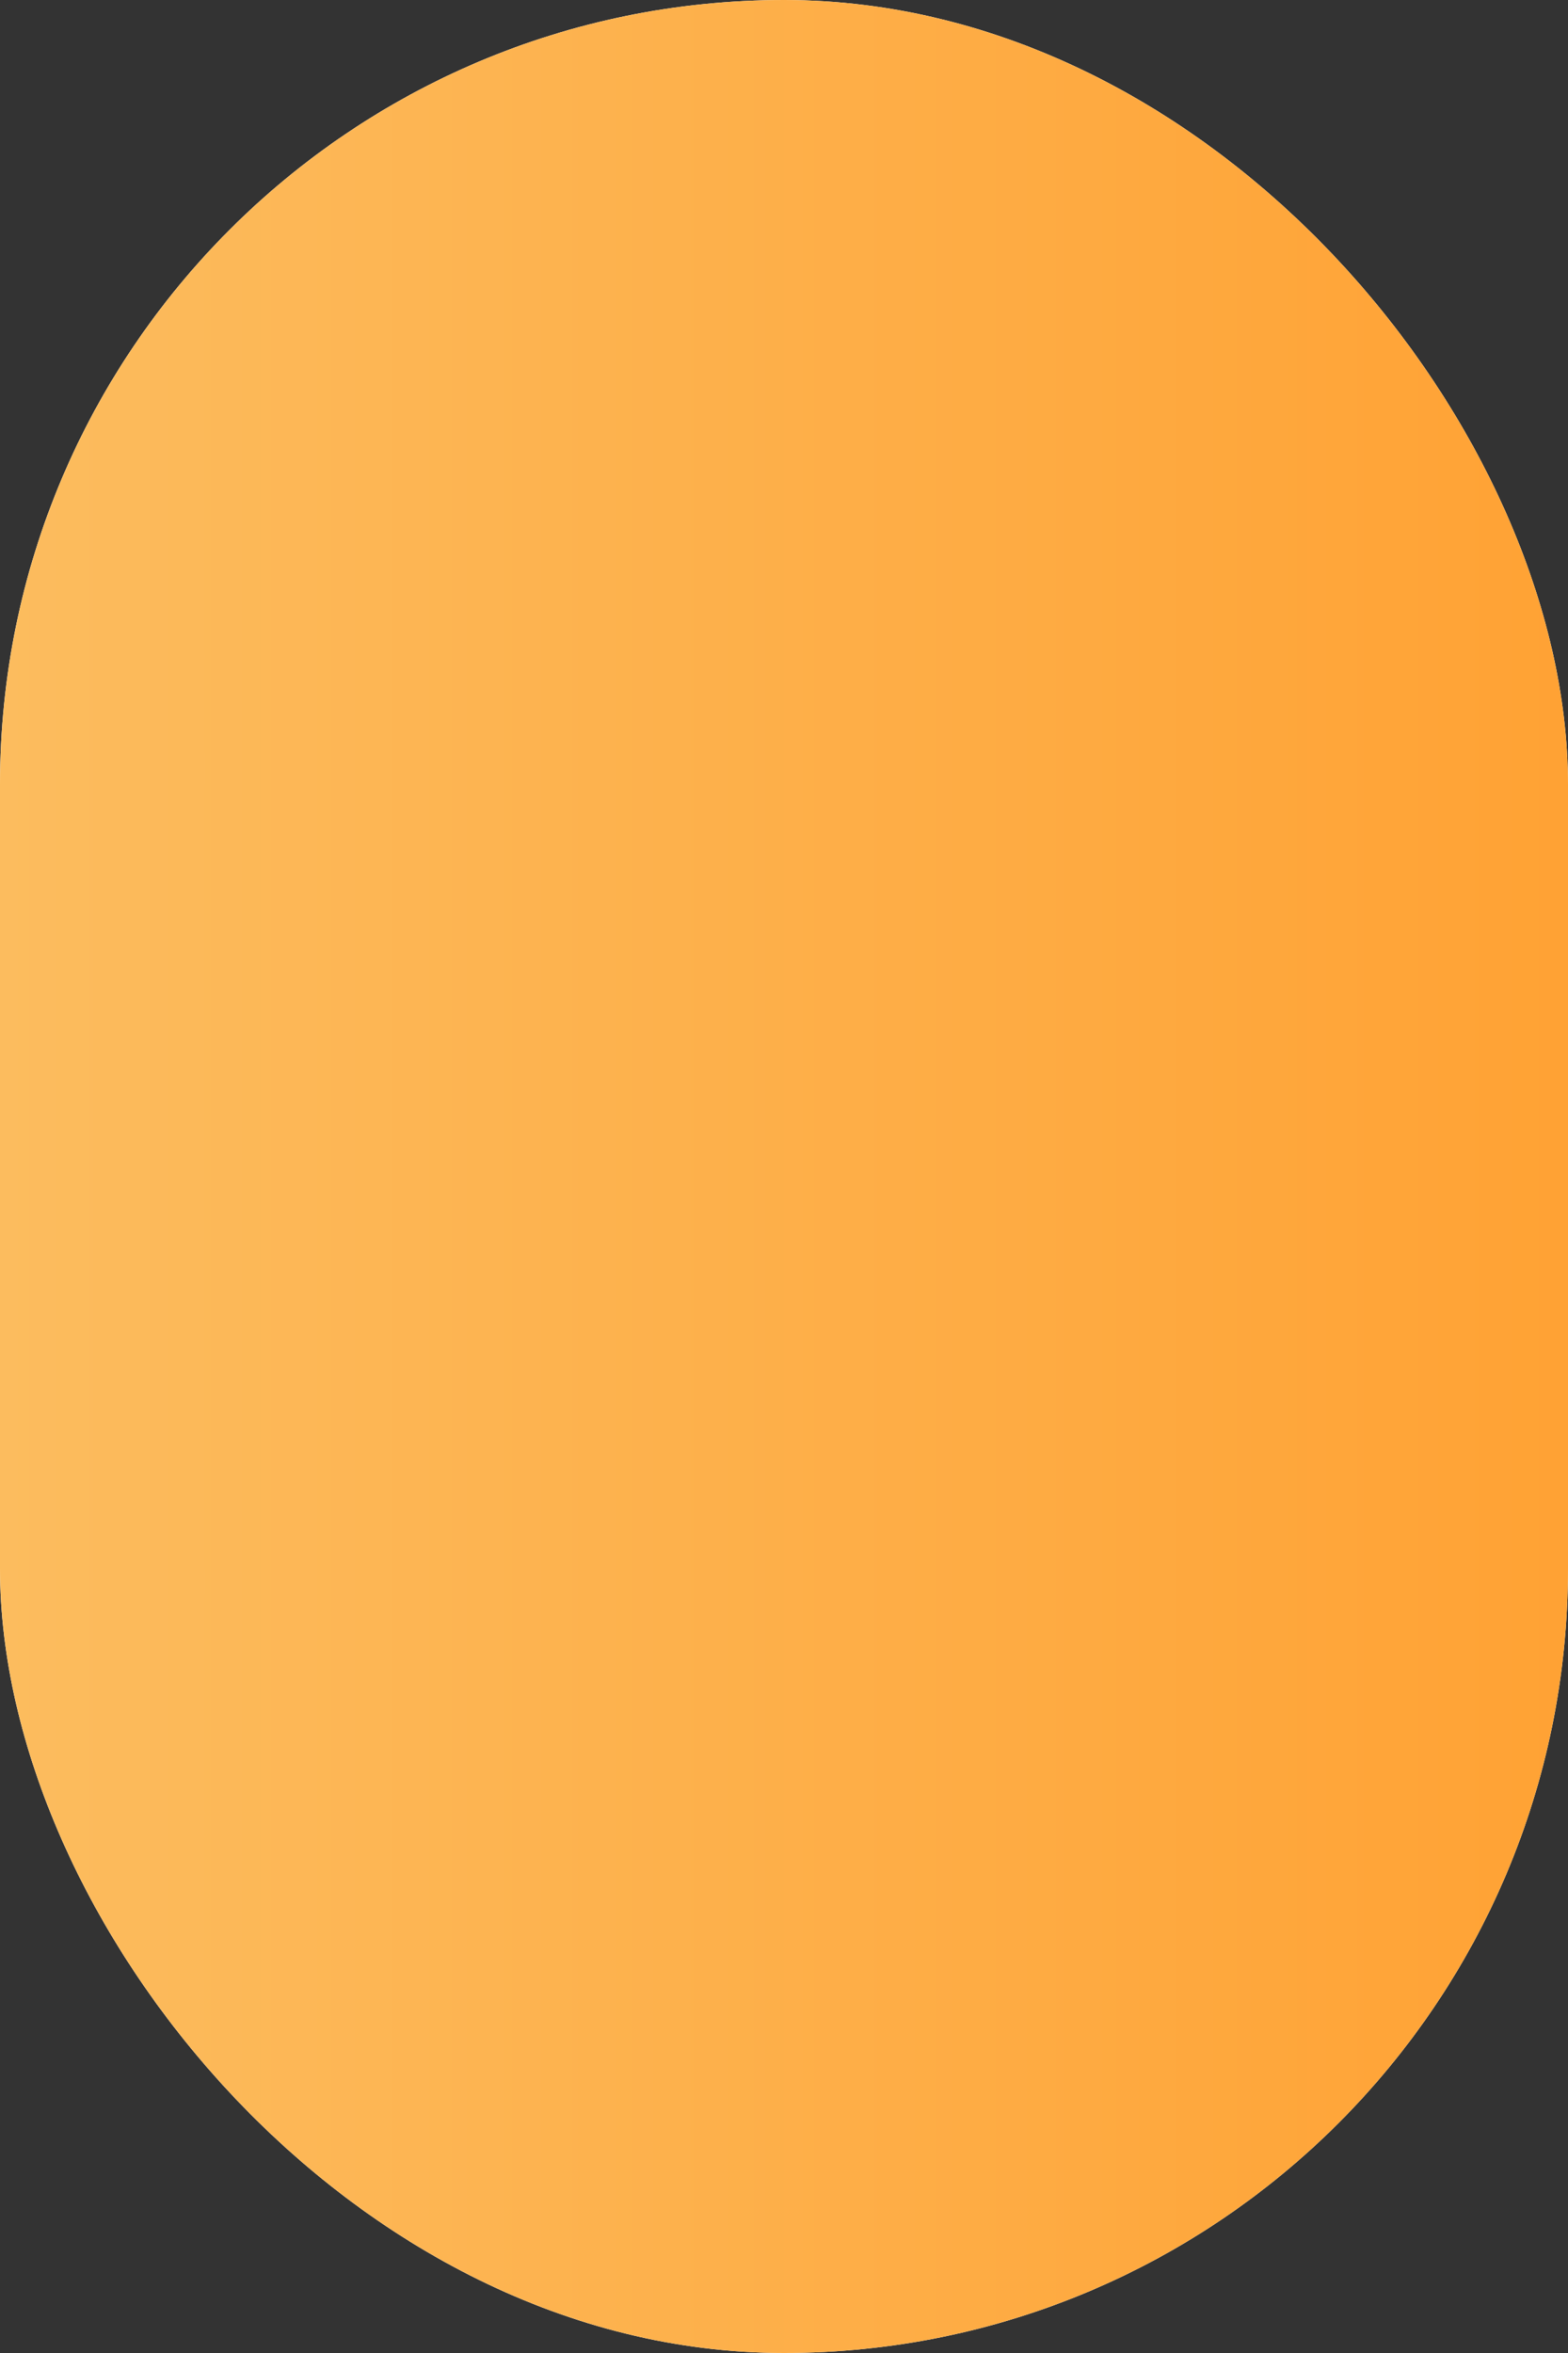
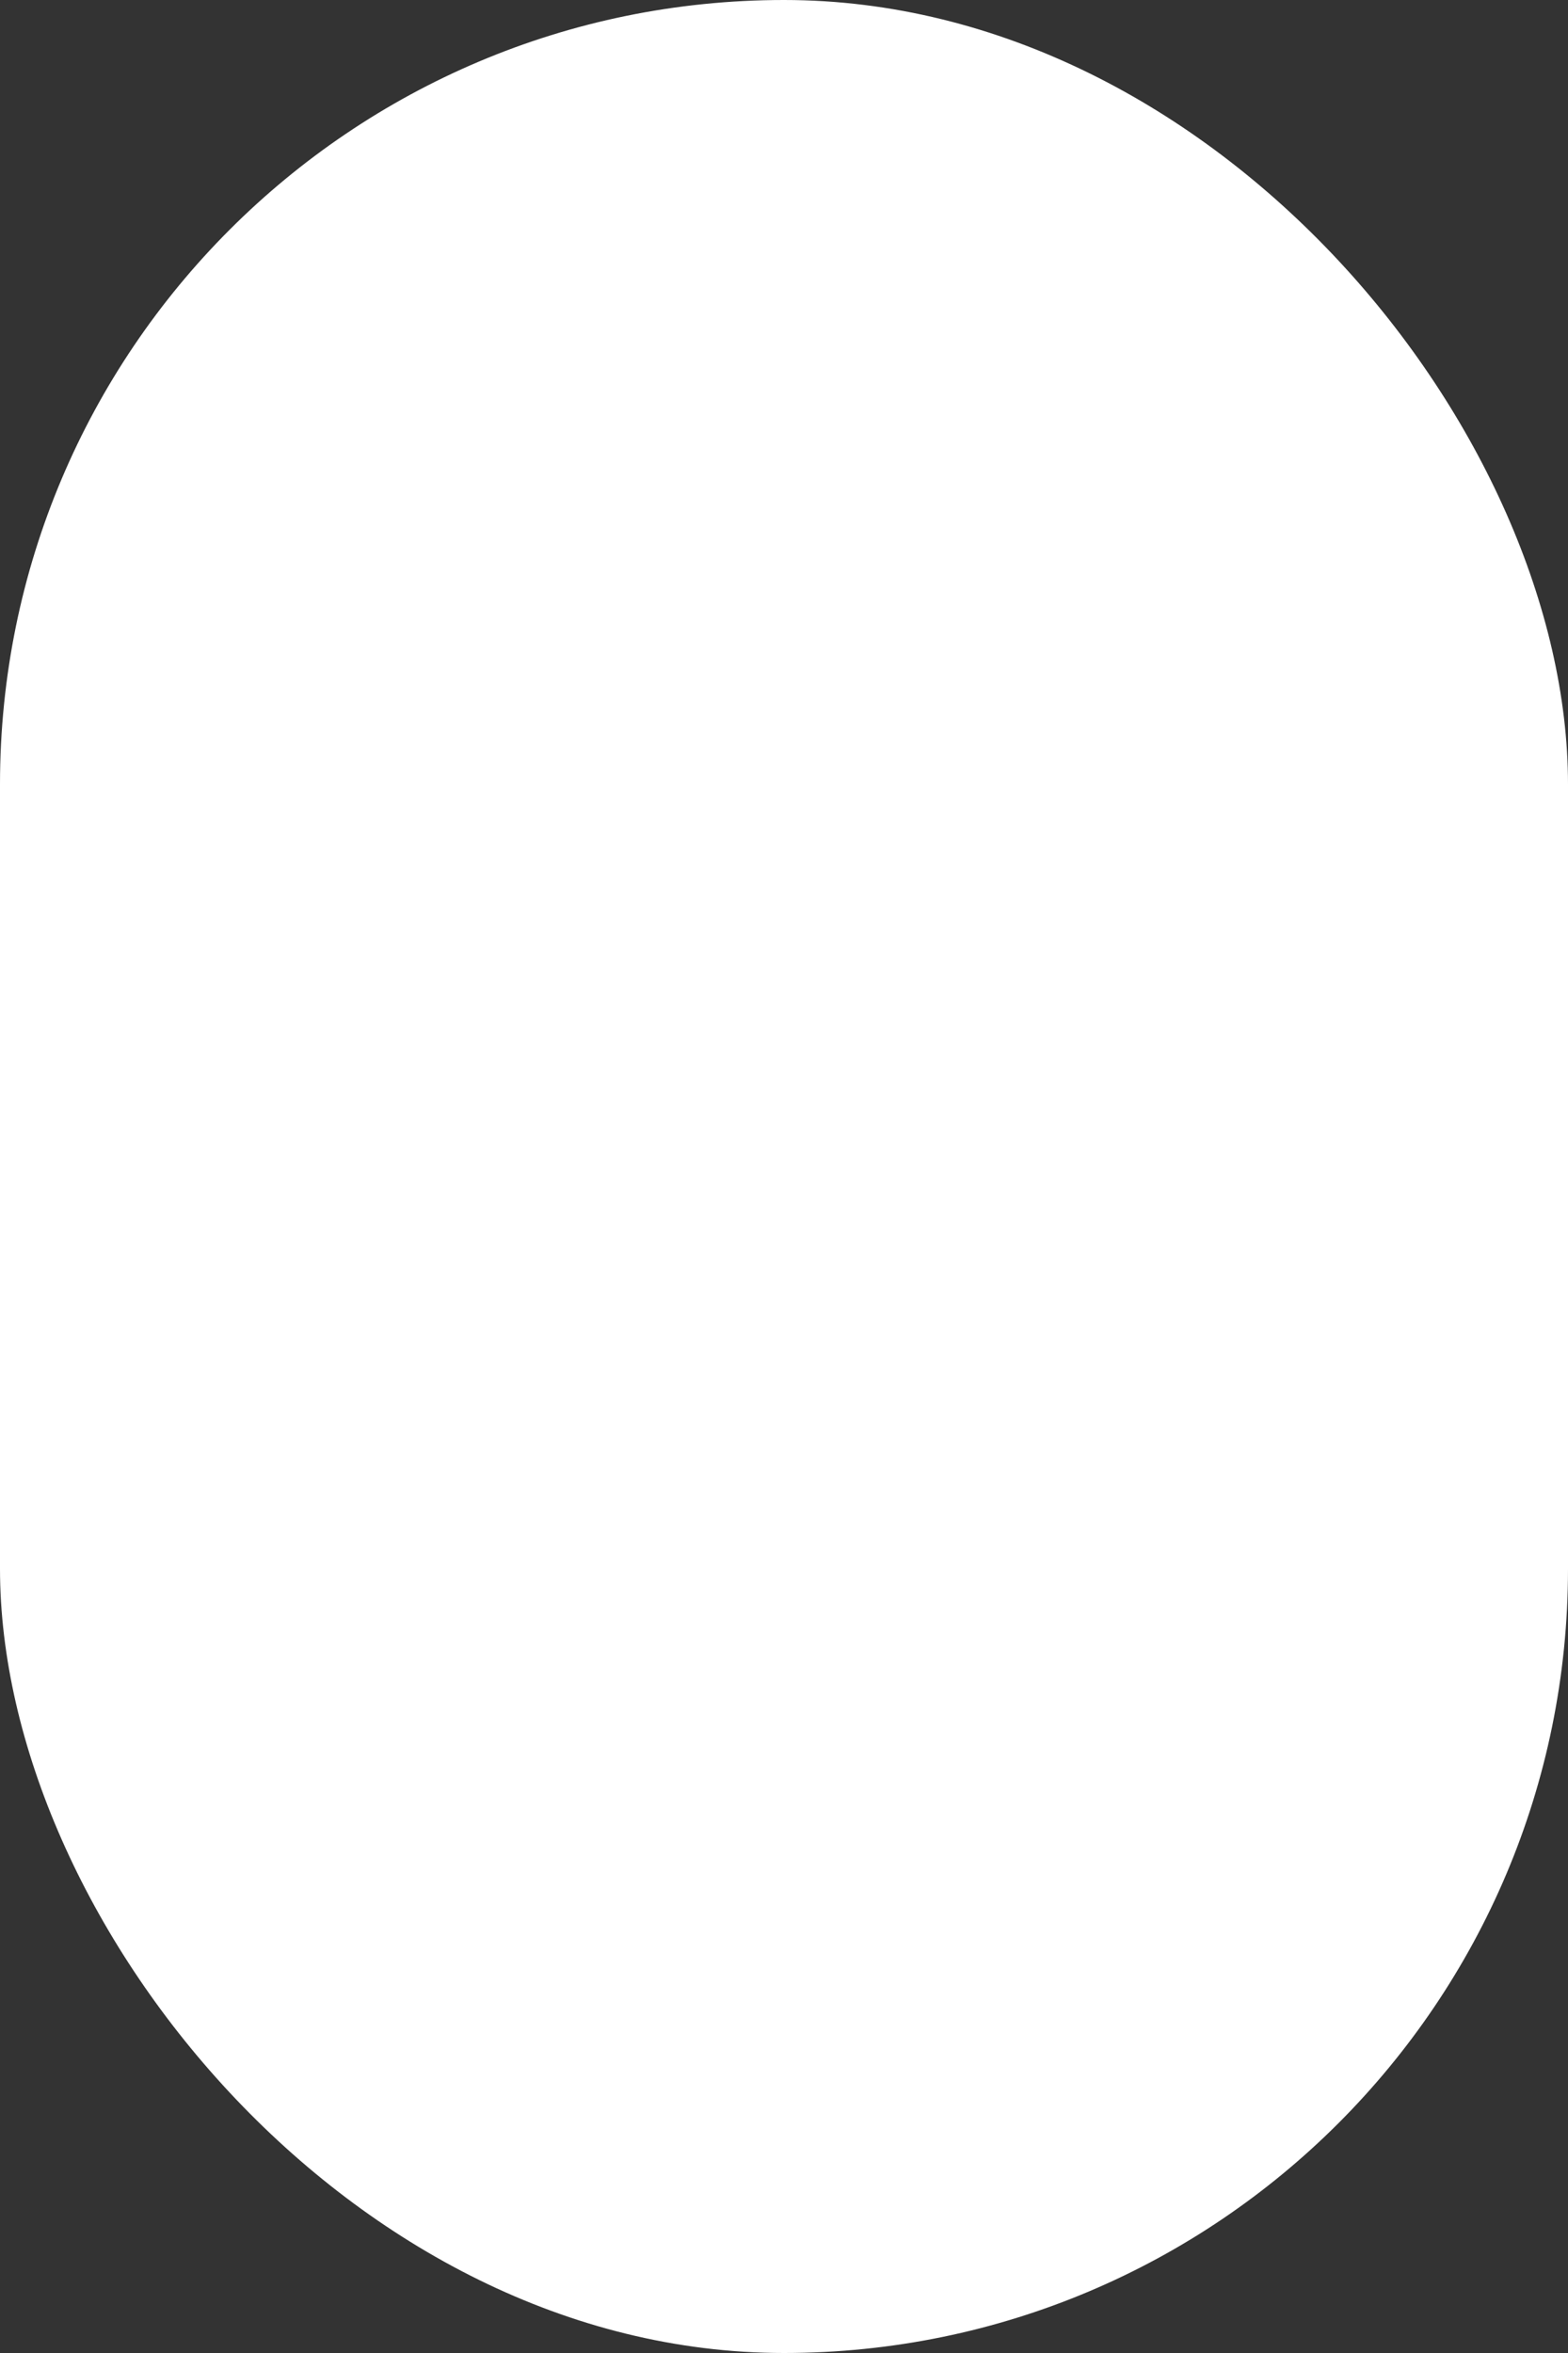
<svg xmlns="http://www.w3.org/2000/svg" width="16" height="24" viewBox="0 0 16 24" fill="none">
  <rect x="0" y="0" width="16" height="24" fill="#333333" stroke="none" />
  <rect width="16" height="24" rx="8" fill="#fff" />
-   <rect width="16" height="24" rx="8" fill="url(#paint0_linear_4207_14206)" />
  <defs>
    <linearGradient id="paint0_linear_4207_14206" x1="0" y1="12" x2="16" y2="12" gradientUnits="userSpaceOnUse">
      <stop stop-color="#FCBC5E" />
      <stop offset="1" stop-color="#FFA234" />
    </linearGradient>
  </defs>
</svg>